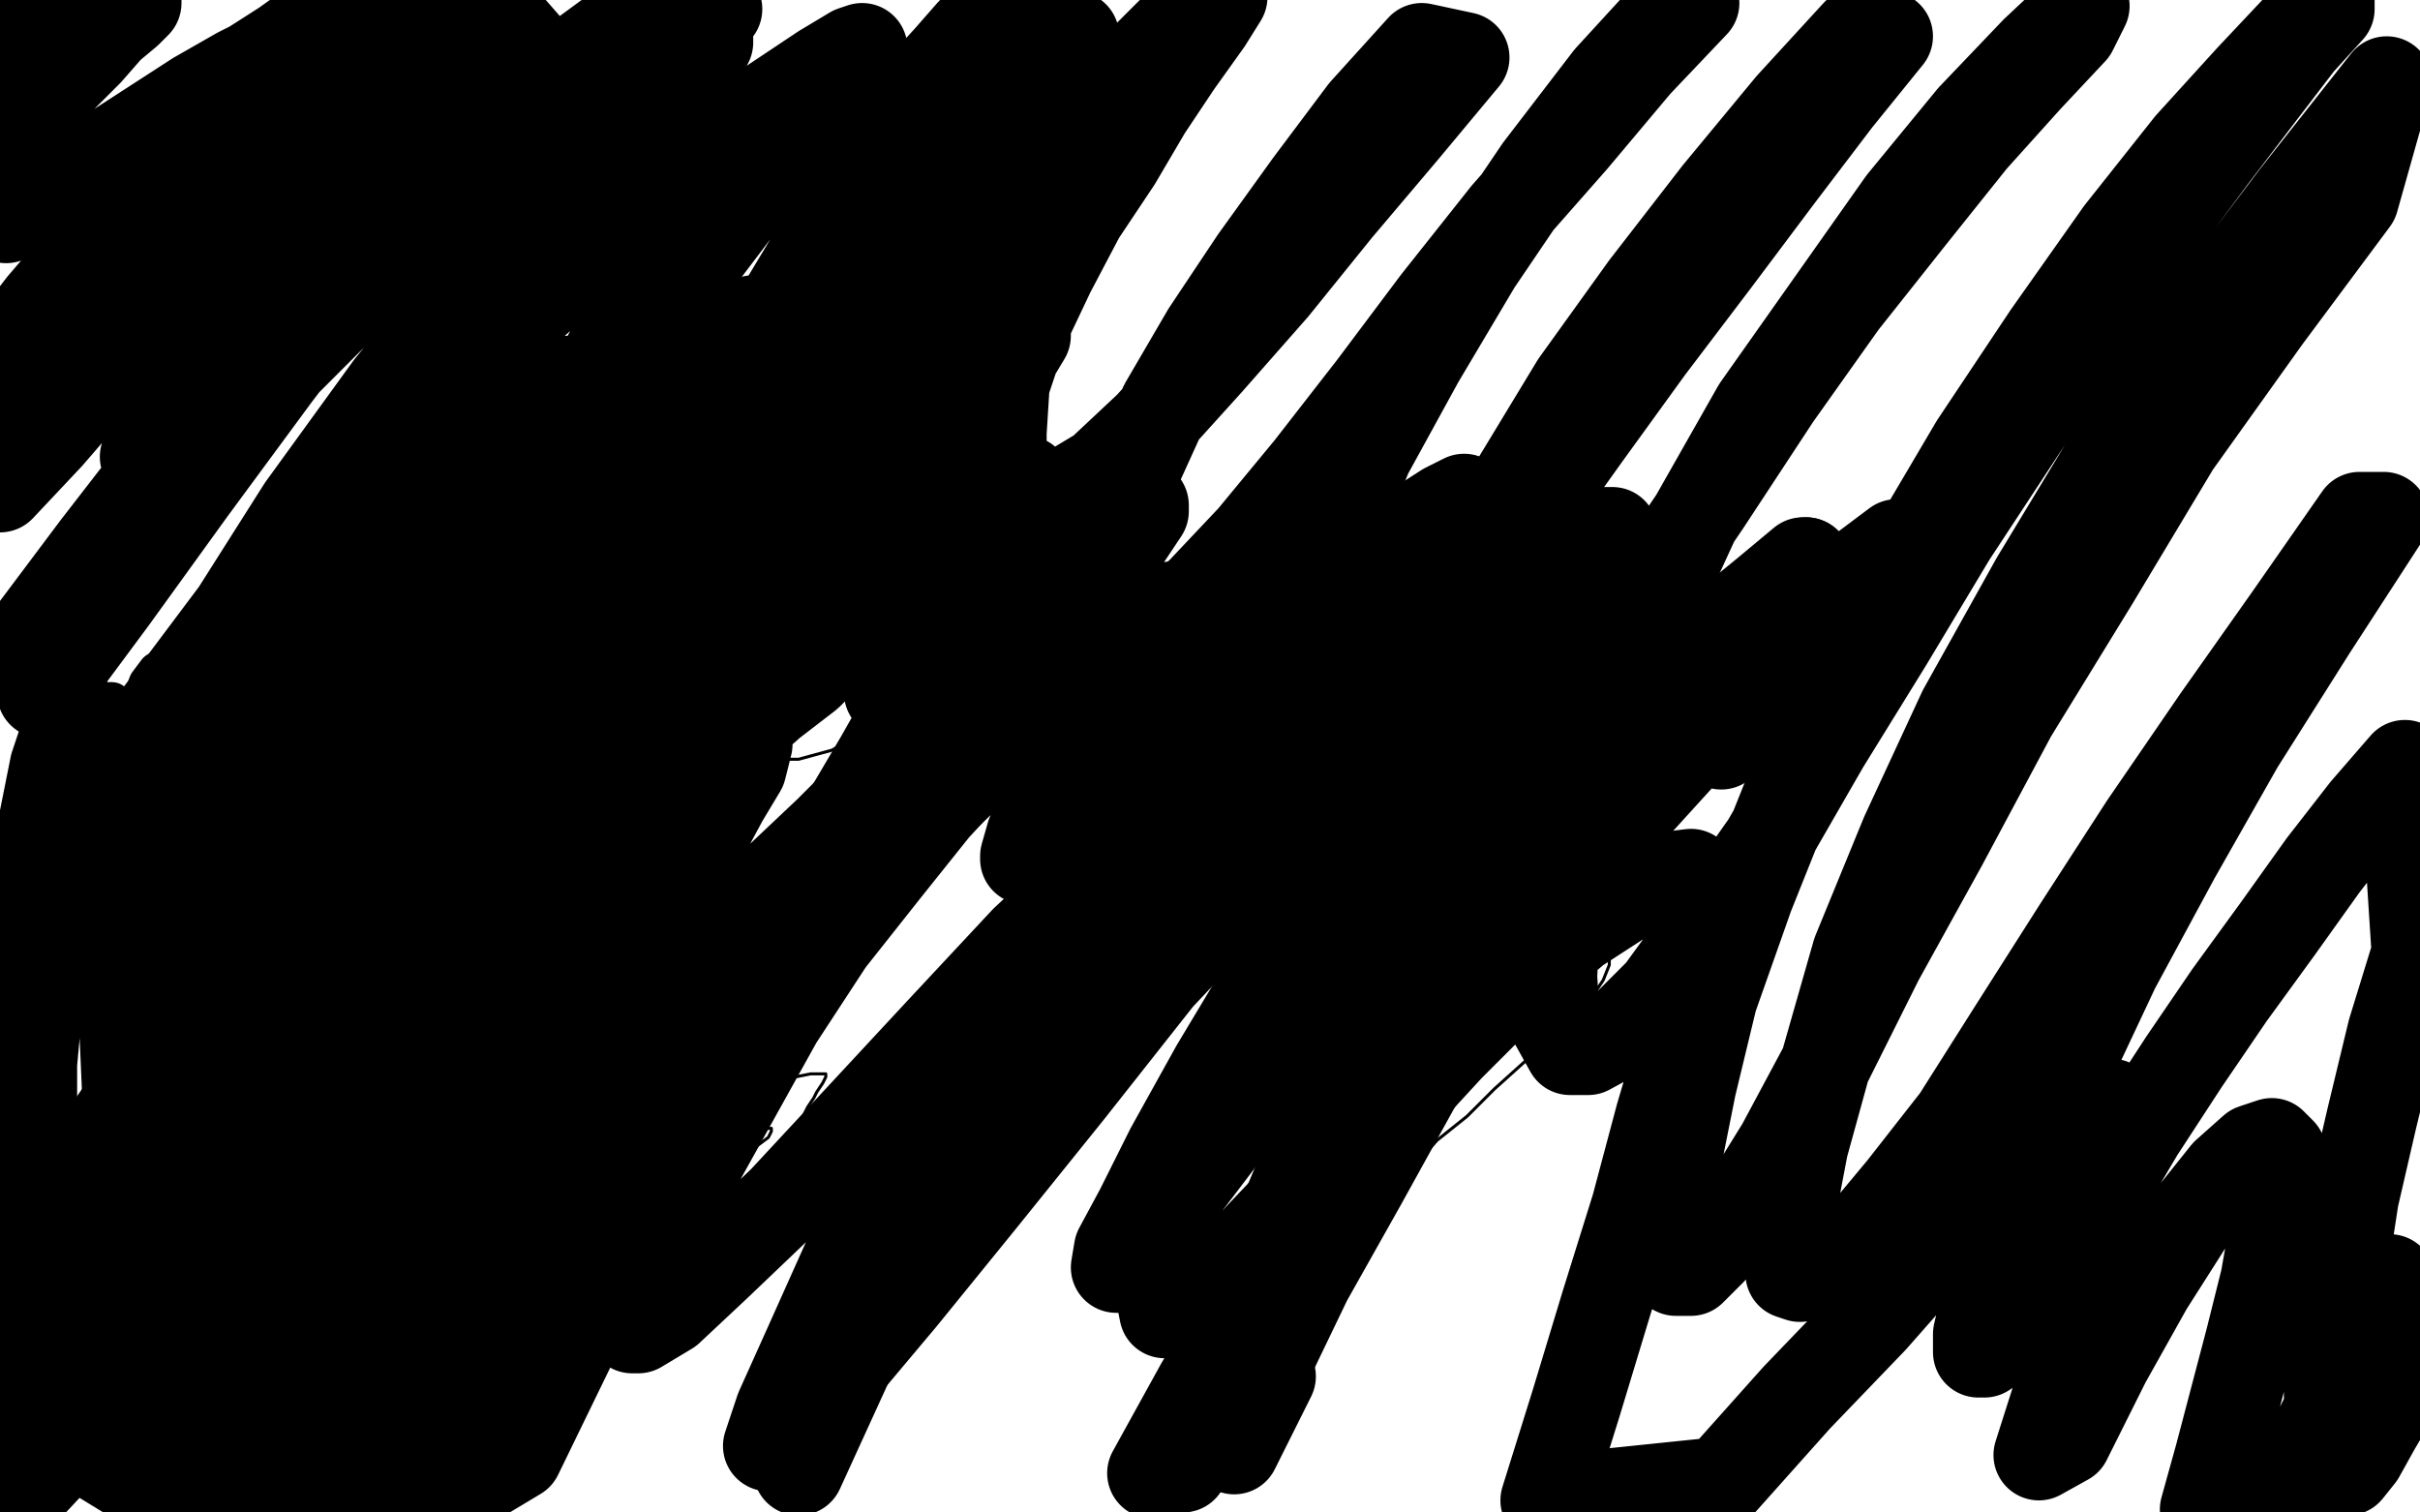
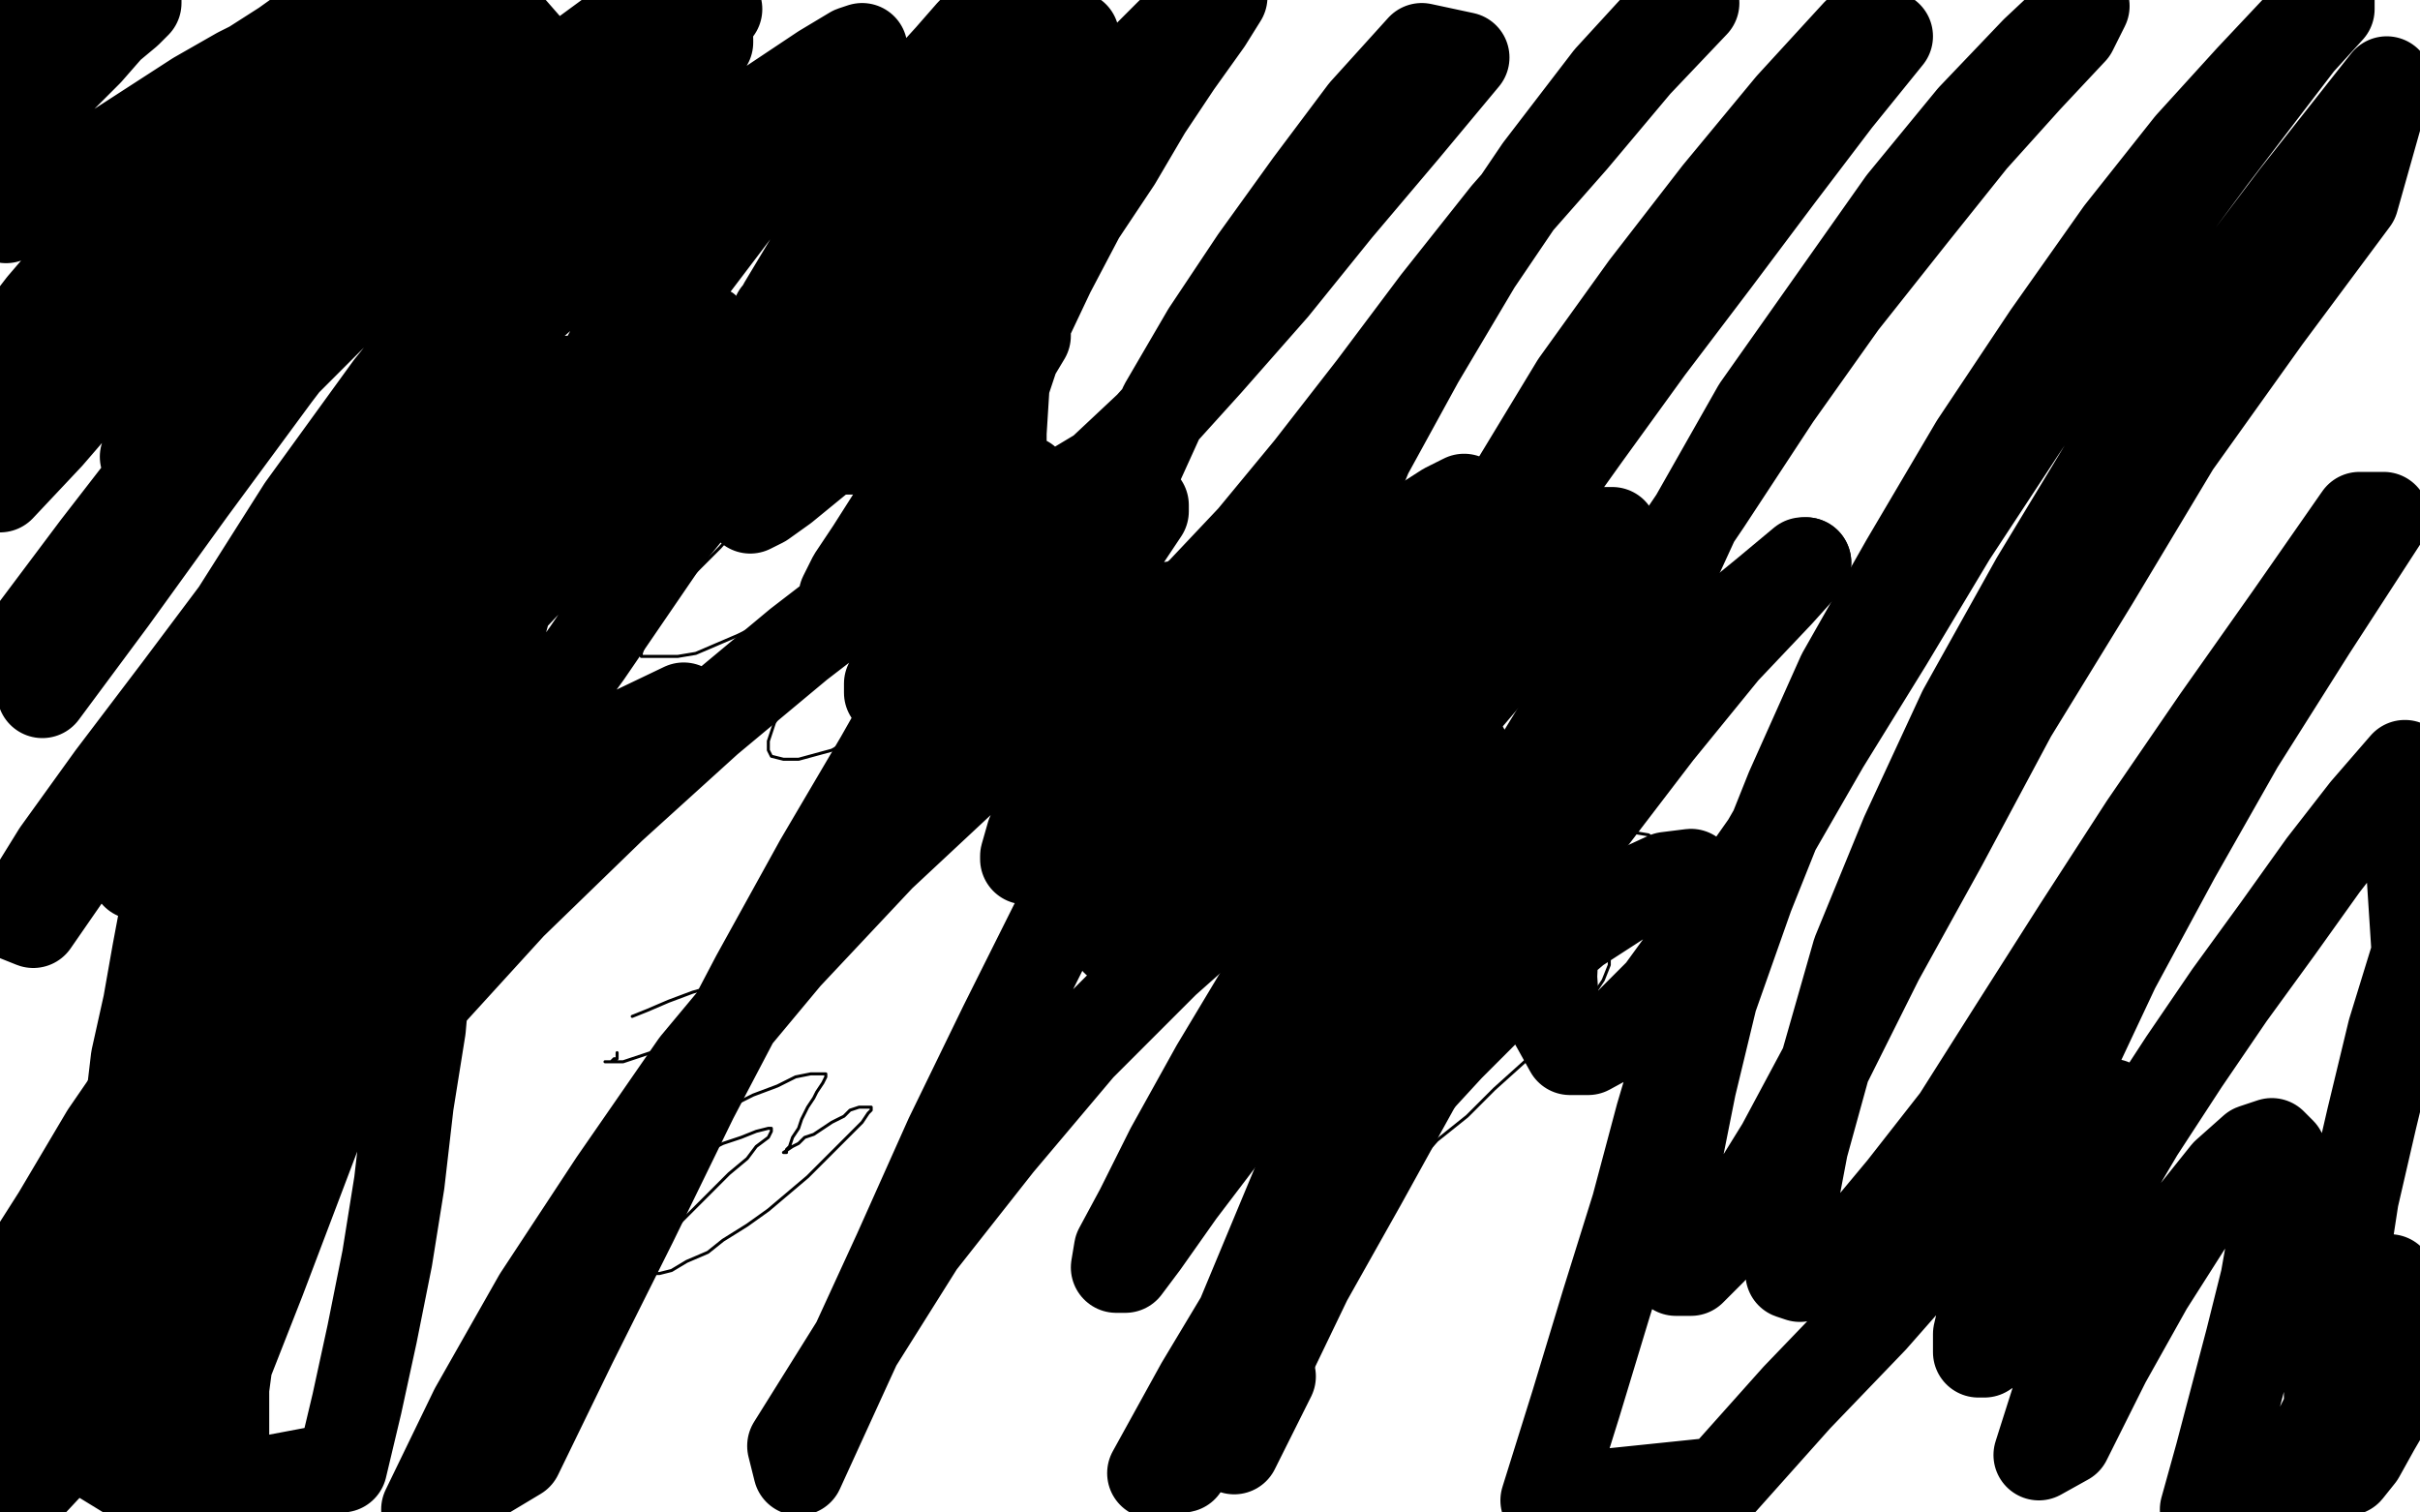
<svg xmlns="http://www.w3.org/2000/svg" width="800" height="500" version="1.1" style="stroke-antialiasing: false">
  <desc>This SVG has been created on https://colorillo.com/</desc>
  <rect x="0" y="0" width="800" height="500" style="fill: rgb(255,255,255); stroke-width:0" />
  <polyline points="234,109 229,111 229,111 224,115 224,115 219,120 219,120 214,125 214,125 209,130 209,130 204,136 204,136 200,140 200,140 199,143 199,143 199,145 199,145 200,145 200,145 204,145 204,145 210,144 210,144 217,142 217,142 224,141 224,141 231,139 239,137 245,137 251,137 256,138 260,139 264,141 264,144 264,147 263,151 259,157 253,164 246,172 238,181 229,190 222,200 216,207 213,213 212,216 212,217 219,217 224,217 230,216 237,213 244,210 252,206 260,202 268,199 274,196 281,193 290,189 292,188 293,188 293,189 291,191 289,195 284,201 279,208 266,224 260,232 256,239 254,245 254,248 255,250 259,251 264,251 275,248 282,244 288,240 293,236" style="fill: none; stroke: #000000; stroke-width: 1; stroke-linejoin: round; stroke-linecap: round; stroke-antialiasing: false; stroke-antialias: 0; opacity: 1.0" />
  <polyline points="238,103 238,104 238,104 237,105 237,105 235,106 235,106 234,108 234,108 232,110 232,110 229,112 229,112 229,114 229,114 227,116 227,116 227,117 227,117 228,118 228,118 230,118 230,118 235,117 235,117 241,116 241,116 248,114 248,114 256,112 264,110 273,108 280,107 287,106 293,106 297,106 300,106 302,106 303,106 303,108 302,111 299,114 297,118 294,123 289,129 286,134 283,139 280,144 277,151 277,153 277,155 278,155 280,156 283,156 286,156 289,156 294,155 298,154 306,153 309,153 312,153 314,153 314,154 314,156 313,158 309,161 302,171 297,176 293,182 289,186 287,190 286,192 286,194 286,195 289,195 292,195 300,195 306,194 312,193 319,193 325,193 331,193 336,193 340,194 344,197 344,200 344,202 340,206 336,212 330,217 324,224 317,230 311,236 304,241 296,251 293,253 290,255 289,256 288,257 287,257" style="fill: none; stroke: #000000; stroke-width: 15; stroke-linejoin: round; stroke-linecap: round; stroke-antialiasing: false; stroke-antialias: 0; opacity: 1.0" />
  <polyline points="209,336 214,334 214,334 221,331 221,331 229,328 229,328 236,326 236,326 244,324 244,324 250,323 250,323 256,322 256,322 259,322 259,322 262,323 262,323 262,326 262,326 261,329 261,329 258,332 258,332 251,337 251,337 244,343 244,343 234,350 234,350 224,357 215,365 206,373 198,381 191,387 186,392 184,396 183,397 183,398 185,398 189,398 194,397 199,396 205,393 212,391 219,387 233,381 239,378 245,376 250,374 254,373 255,373 255,374 254,376 250,379 247,383 241,388 236,393 230,399 225,404 220,410 217,414 215,417 214,419 215,421 218,421 222,420 227,417 234,414 239,410 247,405 254,400 267,389 273,383 278,378 282,374 285,371 287,368 288,367 288,366 287,366 284,366 281,367 279,369 275,371 272,373 269,375 266,376 264,378 262,379 259,381 260,381 260,380 261,379 262,376 264,373 265,370 267,366 269,363 270,361 272,358 273,356 273,355 271,355 268,355 263,356 257,359 249,362 241,366 232,370 223,374 214,378 206,381 199,385 194,386 190,388 189,389 188,389 190,387 193,385 196,381 199,377 204,373 209,368 214,363 219,358 224,354 230,350 235,346 239,344 241,342 242,341 240,341 238,341 234,341 229,343 224,344 219,346 215,348 212,349 209,350 206,351 204,351 203,351 201,351 200,351 201,351 202,351 203,350 204,350 204,349 204,348" style="fill: none; stroke: #000000; stroke-width: 1; stroke-linejoin: round; stroke-linecap: round; stroke-antialiasing: false; stroke-antialias: 0; opacity: 1.0" />
  <polyline points="572,167 560,174 560,174 545,183 545,183 528,194 528,194 509,206 509,206 489,221 489,221 468,237 468,237 448,254 448,254 432,269 432,269 421,281 421,281 415,288 415,288 414,291 414,291 418,291 418,291 426,291 426,291 437,288 437,288 449,285 449,285 463,281 477,278 491,276 506,275 519,275 530,275 539,275 545,276 548,279 548,284 539,298 529,308 518,320 504,333 489,347 474,363 460,380 447,394 437,407 429,416 423,425 423,426 424,426 424,425 426,423 428,421 429,420 431,418 433,417 434,416 436,415 439,413 442,411 447,406 453,401 459,394 467,386 475,377 485,369 494,360 504,351 513,344 520,336 526,330 530,324 532,319 532,315 530,312 526,311 519,309 510,309 499,310 489,311 477,313 465,315 456,316 448,316 443,316 440,314 440,310 445,296 453,286 461,276 473,266 485,255 499,244 512,233 524,223 534,215 543,207 554,197 557,193 559,191 561,188 562,186 563,186 564,185 564,184 564,183 565,182 565,181 566,180 567,179 568,178 568,177 568,176 568,175 568,174 569,173 569,172 569,171 569,170 569,169 569,168 569,167 569,166 568,166 568,165 568,164 567,164 567,163 566,163 565,162" style="fill: none; stroke: #000000; stroke-width: 1; stroke-linejoin: round; stroke-linecap: round; stroke-antialiasing: false; stroke-antialias: 0; opacity: 1.0" />
  <polyline points="242,118 243,117 243,117 244,116 244,116 245,116 245,116 245,117 245,117 245,119 245,119 244,122 244,122 242,127 242,127 239,133 239,133 234,140 234,140 230,146 230,146 226,152 223,157 220,160 219,161 221,160 224,158 228,154 232,150 236,146 240,141 244,136 249,133 251,131 253,128 254,127 254,126 252,126 249,128 245,131 241,135 237,139 233,143 229,146 225,149 223,151 221,152 221,151 224,149 227,146 231,141 236,136 242,130 248,124 254,119 258,114 261,111 264,107 266,105 267,103 268,102 268,101 267,101 265,101 262,103 257,106 251,109 244,114 237,120 229,126 221,132 214,137 209,141 204,145 201,146 199,147 198,147 198,146 198,144" style="fill: none; stroke: #000000; stroke-width: 1; stroke-linejoin: round; stroke-linecap: round; stroke-antialiasing: false; stroke-antialias: 0; opacity: 1.0" />
-   <polyline points="226,134 239,131 239,131 250,128 250,128 260,126 260,126 268,123 268,123 274,120 274,120 278,118 278,118 279,116 279,116 281,116 281,116 281,115 281,115 280,114 280,114 278,114 278,114 275,114 275,114 271,114 271,114 267,115 261,116 254,120 247,124 237,130 226,137 214,146 202,156 189,166 179,175 170,181 164,186 162,187 163,186 167,182 174,176 183,167 193,158 203,149 212,141 221,133 229,126 235,121 240,115 244,111 247,108 249,106 245,110 240,115 233,124 223,136 212,151 200,166 190,179 183,191 177,198 174,202 174,203 179,202 185,198 195,191 207,181 220,170 234,158 249,146 263,136 274,126 284,119 291,113 295,109 298,107 296,107 291,111 283,117 272,126 259,139 244,153 229,169 215,183 203,195 194,203 190,207 189,207 192,205 199,199 209,189 222,177 236,166 250,155 262,146 279,135 283,132 284,131 285,131 283,135 277,141 269,148 259,160 249,172 237,186 225,201 214,213 205,224 199,231 197,233 201,229 209,222 220,212 234,200 248,187 261,176 272,169 280,163 284,161 286,160 286,161 282,165 274,172 249,197 234,212 218,230 202,247 188,265 175,280 165,291 159,299 157,301 170,286 180,275 194,261 207,247 220,235 233,225 243,216 251,211 255,207 258,206 255,210 249,216 241,225 231,236 221,249 211,262 204,275 198,284 195,290 194,291 197,289 204,283 213,273 226,261 239,246 253,234 264,224 277,214 278,214 274,216 267,223 254,233 238,247 219,263 201,280 171,311 161,321 155,326 153,327 154,325 160,318 169,308 181,296 194,282 207,271 230,252 239,247 244,244 247,244 247,246 245,254 239,264 232,277 213,309 203,326 194,342 186,356 181,365 179,369 182,368 190,361 203,348 219,331 256,292 274,275 290,259 304,246 315,236 322,231 324,229 322,231 301,251 285,267 265,289 244,313 222,339 201,366 183,391 167,415 156,431 150,441 154,436 165,421 179,401 198,377 216,351 236,326 257,303 277,282 312,252 324,244 330,239 333,239 330,243 322,253 309,267 293,287 274,311 257,337 227,391 216,414 210,431 209,439 211,439 221,433 237,418 259,397 311,341 339,311 368,284 395,259 418,240 435,226 445,218 447,217 441,224 426,238 378,287 349,318 323,351 299,386 280,417 267,446 258,466 254,478 262,471 277,454 298,429 324,397 353,361 383,323 447,255 477,229 503,210 520,198 529,194 529,197 522,209 505,227 484,252 459,281 435,312 414,343 389,397 384,417 384,429 385,434 393,431 405,421 424,401 448,375 506,306 538,269 568,236 594,208 615,189 627,180 627,181 618,192 597,216 569,246" style="fill: none; stroke: #000000; stroke-width: 30; stroke-linejoin: round; stroke-linecap: round; stroke-antialiasing: false; stroke-antialias: 0; opacity: 1.0" />
  <polyline points="420,455 412,471 412,471 408,479 408,479 407,478 407,478 410,468 410,468" style="fill: none; stroke: #000000; stroke-width: 30; stroke-linejoin: round; stroke-linecap: round; stroke-antialiasing: false; stroke-antialias: 0; opacity: 1.0" />
  <polyline points="597,186 596,186 584,196 562,214 533,240 499,271 465,305 434,339 409,369 390,394 378,411 372,419 369,419 370,413 377,400 387,380 402,353 420,323 441,291 463,261" style="fill: none; stroke: #000000; stroke-width: 30; stroke-linejoin: round; stroke-linecap: round; stroke-antialiasing: false; stroke-antialias: 0; opacity: 1.0" />
  <polyline points="410,468 419,450 432,423 450,391 471,353 496,314 522,276 548,242 570,215 588,196 597,186" style="fill: none; stroke: #000000; stroke-width: 30; stroke-linejoin: round; stroke-linecap: round; stroke-antialiasing: false; stroke-antialias: 0; opacity: 1.0" />
  <polyline points="463,261 484,232 519,191 529,179 533,176 529,176 515,186 495,200 470,219 442,242 394,288 378,303 370,311" style="fill: none; stroke: #000000; stroke-width: 30; stroke-linejoin: round; stroke-linecap: round; stroke-antialiasing: false; stroke-antialias: 0; opacity: 1.0" />
  <polyline points="394,273 410,251 430,226 449,204 478,173 484,166 484,165 478,168 464,177 446,191 424,208 403,227 364,263 350,275 342,282" style="fill: none; stroke: #000000; stroke-width: 30; stroke-linejoin: round; stroke-linecap: round; stroke-antialiasing: false; stroke-antialias: 0; opacity: 1.0" />
  <polyline points="370,311 369,311 371,306 380,292 394,273" style="fill: none; stroke: #000000; stroke-width: 30; stroke-linejoin: round; stroke-linecap: round; stroke-antialiasing: false; stroke-antialias: 0; opacity: 1.0" />
  <polyline points="342,282 339,284 339,283 341,276 347,267 354,254 364,240 374,226 389,207 393,202 394,200 391,200 385,201 376,206 364,214 353,224 330,242 323,248 318,251 317,251 319,246 325,238 334,226 345,211 357,197 368,184 378,169 378,167 372,169 363,175 351,183 339,193 327,203 315,214 299,227 295,229 294,229 294,226 297,221 303,211 309,201 317,190 331,171 336,166 339,161 339,160 339,159 335,160 329,162 322,167 314,174 304,181 287,196 282,200 279,201 279,197 282,191 288,182 295,171 304,158 314,145 323,134 331,124 336,116 339,111 339,109 337,109 330,111 309,123 296,132 283,142 270,152 259,161 252,166 248,168 247,167 248,162 253,153 268,129 278,116 286,106 294,96 299,90 301,84 302,81 300,81 286,86 275,93 263,104 248,116 233,131 217,148 201,164 188,177 172,189 170,188 171,180 177,166 185,150 195,131 206,115 216,101 226,90 234,80 239,71 243,66 244,60 241,60 234,61 224,65 211,71 197,82 164,111 149,127 134,140 124,148 119,152 117,151 119,144 129,130 142,111 160,88 179,67 197,50 224,26 231,18 234,14 234,13 228,13 217,18 183,39 161,56 139,76 115,99 93,121 73,138 59,149 49,153 48,151 51,142 60,127 74,109 105,71 119,56 129,45 136,37 140,32 140,31 129,34 115,41 99,51 80,66 59,82 40,98 23,111 10,120 4,123 1,121 4,114 14,101 44,66 60,50 75,36 88,26 95,19 99,16 91,18 79,24 65,32 48,43 31,54 15,65 2,72 4,46 12,36 20,26 29,17 36,9 42,4 45,1 45,0 44,0 39,1 32,6 21,11 9,20 7,28 14,21 18,17 19,15 19,14 19,13 16,12 12,12 6,12 7,10 15,5 23,1 29,0 34,0 29,5 24,12 15,23 7,35 -1,48 9,70 26,61 47,47 69,31 94,15 115,0 111,16 89,39 65,65 43,91 24,113 12,129 6,136 11,131 22,121 34,107 50,91 67,74 85,57 103,41 119,26 135,11 129,4 107,25 84,50 59,78 35,107 14,135 0,161 16,144 35,122 58,99 83,74 109,49 137,26 164,4 178,20 149,51 120,86 91,124 63,162 37,198 14,229 11,209 32,181 56,150 84,118 113,87 144,58 174,32 204,10 237,3 214,26 187,56 159,91 129,128 100,168 74,209 49,246 29,279 11,305 6,303 19,282 37,257 59,228 83,196 110,163 140,131 171,101 202,74 230,51 254,35 272,23 282,17 285,16 284,21 276,30 264,46 245,67 223,96 197,130 169,169 142,211 115,256 89,301 65,344 43,381 24,412 8,435 5,424 19,402 35,375 57,343 81,308 107,272 136,236 167,200 199,166 229,134 258,107 282,86 300,71 312,61 317,59 317,60 313,66 303,77 289,94 269,116 246,146 220,178 194,216 165,256 137,298 109,340 84,380 59,417 37,450 19,477 4,497 5,496 19,481 37,459 58,431 81,401 109,367 138,333 169,299 202,267 234,238 264,213 290,193 311,180 324,171 332,170 334,173 330,183 321,199 308,221 291,251 271,285 250,323 229,363 209,404 189,444 171,481 141,499 157,466 178,429 203,391 230,352 260,316 291,283 321,255 349,231 372,214 389,203 399,199 401,200 399,208 392,223 381,244 366,271 350,303 332,339 314,376 297,414 280,451 264,486 262,478 282,446 304,411 330,378 357,346 385,318 412,294 436,274 457,260 471,251 480,247 484,248 484,256 480,269 472,289 461,315 449,345 434,379 419,415 404,451 391,485 381,487 397,458 415,428 435,398 456,371 479,346 500,325 521,307 538,296 551,290 559,289 564,293 564,304 562,321 557,342 549,369 541,399 531,431 521,464 511,496 569,490 594,462 619,436 641,411 659,391 675,377 687,369 694,366 698,365 699,366 699,371 699,381 698,396 694,415 689,436 681,459 674,481 683,476 696,450 710,425 724,403 736,388 745,380 751,378 754,381 754,391 752,406 749,423 744,443 739,462 734,481 729,499 755,495 767,472 779,448 790,423 798,444 792,460 785,472 780,481 776,486 774,486 772,484 771,476 770,462 770,444 774,422 778,396 784,370 791,341 799,315 795,253 782,268 768,286 753,307 737,329 722,351 707,374 694,396 681,416 671,432 662,443 656,447 654,447 654,441 657,428 663,410 670,385 683,354 699,320 719,283 740,246 764,208 788,171 780,171 757,204 733,238 709,273 687,307 666,340 647,370 629,393 614,411 602,420 595,422 592,421 591,413 592,400 596,379 604,350 614,315 630,276 649,235 673,192 699,149 728,106 759,65 789,27 778,66 749,105 719,147 692,192 665,236 642,279 621,317 604,351 589,379 576,400 566,413 559,420 554,420 552,414 552,401 554,384 559,359 566,330 578,296 592,261 609,223 630,186 653,147 677,111 701,77 724,48 744,26 760,9 770,-1 770,3 760,14 747,31 731,52 711,79 690,109 668,142 645,177 624,212 603,246 584,279 565,306 549,328 536,341 525,347 519,347 514,338 513,323 514,301 519,275 529,243 543,209 560,172 581,135 629,67 652,39 673,17 689,2 685,10 670,26 652,46 632,71 609,100 587,131 564,166 541,200 520,233 501,264 484,291 469,311 457,325 449,331 443,331 440,324 439,311 440,294 446,272 454,246 467,220 483,191 501,160 521,127 544,95 568,64 592,35 614,11 624,12 607,33 588,58 567,86 545,115 524,144 504,172 485,200 468,222 454,241 442,253 434,259 428,261 424,260 424,253 424,241 426,226 431,204 440,179 452,150 469,119 488,87 509,56 532,26 554,2 560,1 541,21 520,46 498,71 475,100 454,128 433,155 414,178 397,196 384,207 375,211 369,211 367,204 367,192 369,176 375,156 385,134 399,110 415,86 433,61 451,37 470,16 484,19 464,43 442,69 421,95 399,120 380,141 364,156 349,165 340,166 334,164 331,156 331,143 332,127 338,109 347,90 357,71 369,53 379,36 389,21 399,7 404,-1 398,1 387,11 373,25 357,42 339,63 320,86 303,107 287,125 274,136 267,139 264,135 264,124 267,107 274,89 283,70 292,53 302,40 309,28 317,18 323,11 326,6 328,4 329,4 326,6 321,11 314,19 304,30 294,45 284,60 274,76 265,91 259,101 257,105 257,104 264,96 274,84 289,67 307,48 326,28 346,9 355,12 340,29 324,49 306,70 288,91 269,115 249,136 232,156 218,169 206,177 199,179 195,176 194,170 194,160 194,148 197,136 200,124 204,114 207,107 209,103 209,102 209,103 207,107 202,116 195,129 187,147 179,168 170,191 163,216 155,240 149,262 144,282 140,296 140,307 144,306 150,301 159,292 169,281 179,269 191,256 203,245 226,234" style="fill: none; stroke: #000000; stroke-width: 30; stroke-linejoin: round; stroke-linecap: round; stroke-antialiasing: false; stroke-antialias: 0; opacity: 1.0" />
  <polyline points="178,129 174,133 174,133 169,139 169,139 163,147 163,147 155,156 155,156 147,166 147,166 136,179 136,179 124,193 124,193 110,210 110,210 96,228 96,228 81,246 81,246 68,264 68,264 57,277 57,277 49,286 49,286 45,289 45,289 45,287 48,280 54,268 64,253 74,236 88,219 102,201 116,184 131,168 146,154 159,142 172,134 180,129 186,126 188,126 188,127 184,131 178,140 169,151 156,167 142,186 109,236 93,266 75,298 59,330 44,363 31,396 21,426 14,451 10,478 11,479 14,473 19,459 25,439 34,413 44,383 55,351 69,316 85,284 114,226 128,202 139,185 148,172 154,165 158,161 159,161 149,173 139,186 127,203 112,227 96,256 79,291 64,329 49,368 39,408 31,445 27,478 58,497 66,476 75,451 86,423 97,394 108,365 118,336 126,309 133,286 138,266 140,251 141,242 141,237 139,237 135,239 130,246 123,257 114,273 104,293 93,317 82,346 72,376 64,409 59,441 59,470 60,495 113,485 118,464 123,441 128,416 132,391 135,365 139,340 141,317 143,297 144,281 144,269 144,261 142,257 139,256 136,258 131,264 124,274 117,290 109,311 99,336 91,366 84,397 78,429 74,459 74,486" style="fill: none; stroke: #000000; stroke-width: 30; stroke-linejoin: round; stroke-linecap: round; stroke-antialiasing: false; stroke-antialias: 0; opacity: 1.0" />
  <polyline points="76,291 76,278 76,278 75,270 75,270 74,263 74,263 73,260 73,260 72,257 72,257 70,256 70,256 69,256 69,256 68,259 68,259 65,265 65,265 62,273 62,273 59,284 59,284 55,299 55,299 52,315 52,315 49,332 49,332 45,350 43,367 40,384 39,399 39,412 39,423 39,432 39,439 40,444 41,446 42,446 42,445 42,441 41,436 39,428 38,418" style="fill: none; stroke: #000000; stroke-width: 30; stroke-linejoin: round; stroke-linecap: round; stroke-antialiasing: false; stroke-antialias: 0; opacity: 1.0" />
-   <polyline points="214,321 212,324 212,324 210,328 210,328 208,333 208,333 204,340 204,340 200,349 200,349 195,361 195,361 190,375 190,375 184,391 184,391 179,409 179,409 174,426 174,426 169,444 169,444 167,459 167,459 166,470 166,470 166,476 166,476 167,476 169,473 171,466 174,454 177,441 180,426 184,408 187,389 190,369 193,350 195,331 198,314 199,301 201,291 202,284 202,281 202,280 200,282 198,286 194,294 191,304 188,317 184,332 180,349 177,368 174,388 172,408 170,426 169,444 168,468 168,474 168,476 168,471 169,465 169,456 170,444 171,430 172,413 174,394 175,374 178,353 180,334 183,316 185,301 187,291 189,283 189,278 189,276 189,278 189,283 186,291 183,302 179,316 175,333 170,352 167,373 164,395 160,416 159,436 158,454 157,470 157,481 157,489 157,495 157,493 157,488 157,481 157,471 157,457 157,442 157,423 158,402 159,381 161,358 164,336 168,316 171,300 174,286 177,277 179,272 179,270 179,271 179,276 178,283 176,295 173,310 169,327 164,347 160,369 156,391 152,413 146,453 144,470 144,483 143,491 143,496 143,499 143,496 143,492 143,484 142,473 141,460 140,443 139,425 139,404 139,381 142,359 145,337 150,317 159,290 163,283 164,280 165,279 165,280 165,284 164,291 161,302 157,316 152,333 142,374 138,396 134,418 130,440 128,460 125,476 124,491 122,493 122,481 123,466 124,448 126,428 129,406 133,385 137,364 142,347 147,334 152,325 155,319 157,316 158,316 158,321 158,327 155,336 152,349 148,364 143,381 138,400 133,420 129,439 126,456 124,473 124,486 123,494 123,499 123,496 124,490 124,481 125,470 127,456 129,440 130,421 134,403 136,385 139,369 142,356 144,346 146,340 147,337 147,338 146,343 143,351 139,361 135,375 129,390 124,406 119,424 114,441 110,456 107,469 104,479 103,485 102,488 102,489 102,488 102,485 104,480 105,471 107,461 109,450 113,436 116,421 120,406 124,392 128,381 131,371 134,364 134,360 135,358 134,361 132,365 129,372 124,382 120,394 109,422 104,437 100,451 98,464 96,475 94,481 94,486 95,481 97,475 99,466 101,455 104,443 108,430 111,416 115,401 119,388 124,376 128,366 131,358 133,354 134,352 132,354 129,358 124,364 119,373 113,385 107,399 100,413 95,429 91,443 89,457 87,470 87,479 87,485 88,488 89,488 94,483 99,476 102,467 107,456 111,446 117,434 122,422 127,410 132,397 136,386 139,376 140,368 142,361 141,363 139,369 136,376 132,387 128,401 124,415 119,431 115,446 113,461 111,475 111,486 111,496 124,498 128,491 131,481 134,471 139,457 143,444 147,430 151,416 155,404 159,393 162,385 164,380 165,377 166,376 166,378 166,383 164,390 163,400 159,411 156,423 152,436 149,450 145,463 144,475 142,486 141,494 140,499 139,498 139,491 140,483 141,472 143,460 144,446 147,433 149,418 151,404 153,390 155,377 156,367 156,359 156,353 154,348 152,346 149,343 146,342 143,342 139,342 135,344 130,348 125,353 119,361 114,369 108,379 103,389 98,401 93,411 89,421 84,430 82,436 79,437 78,437 75,433 74,426 68,404 65,389 64,373 63,356 61,340 60,324 60,309 59,296 59,287 59,281 58,278 57,277 55,278 54,281 54,286 53,295 52,306 51,320 50,355 50,374 50,393 52,411 54,426 55,436 56,442 57,445 58,442 58,437 58,430 57,419 56,406 54,391 54,373 52,355 51,335 50,314 49,279 49,266 49,256 49,251 49,248 49,249 49,254 49,261 46,272 44,286 41,302 38,321 36,341 34,361 34,382 34,401 34,420 36,435 38,452 39,455 39,453 39,447 39,438 39,426 37,410 35,391 34,370 33,347 32,324 32,301 32,281 32,263 34,250 34,241 36,235 36,232 37,232 37,236 35,245 33,256 30,271 27,289 24,309 21,330 19,352 19,374 19,414 20,431 22,443 23,451 24,456 24,457 24,456 24,451 22,433 19,417 18,399 16,377 14,353 14,328 14,304 16,281 22,246 25,235 27,228 29,224 29,222 29,225 28,231 26,241 24,254 20,271 16,291 14,312 11,336 10,360 10,382 10,404 13,423 15,439 19,460 20,465 20,466 20,461 20,454 18,443 15,429 13,411 10,390 9,366 8,341 8,317 8,295 10,275 13,258 15,246 17,238 18,234 19,232 19,234 18,240 16,249 14,262 11,278 9,296 6,316 4,338 4,359 4,398 4,415 6,428 8,438 9,445 9,449 10,450 10,449 9,437 7,426 5,410 3,390 1,367 1,342 1,317 3,293 6,271 10,251 19,224 22,216 24,210 25,208 26,207 27,209 27,214 28,223 26,256 24,276 20,301 18,326 15,351 14,375 14,396 15,416 19,431 21,442 27,454 29,454 31,451 33,443 34,433 34,417 35,398 36,376 40,327 43,304 45,282 48,264 50,249 52,237 53,229 53,224 54,221 52,222 49,226 46,234 41,244 35,257 29,274 23,291 17,311" style="fill: none; stroke: #000000; stroke-width: 13; stroke-linejoin: round; stroke-linecap: round; stroke-antialiasing: false; stroke-antialias: 0; opacity: 1.0" />
</svg>